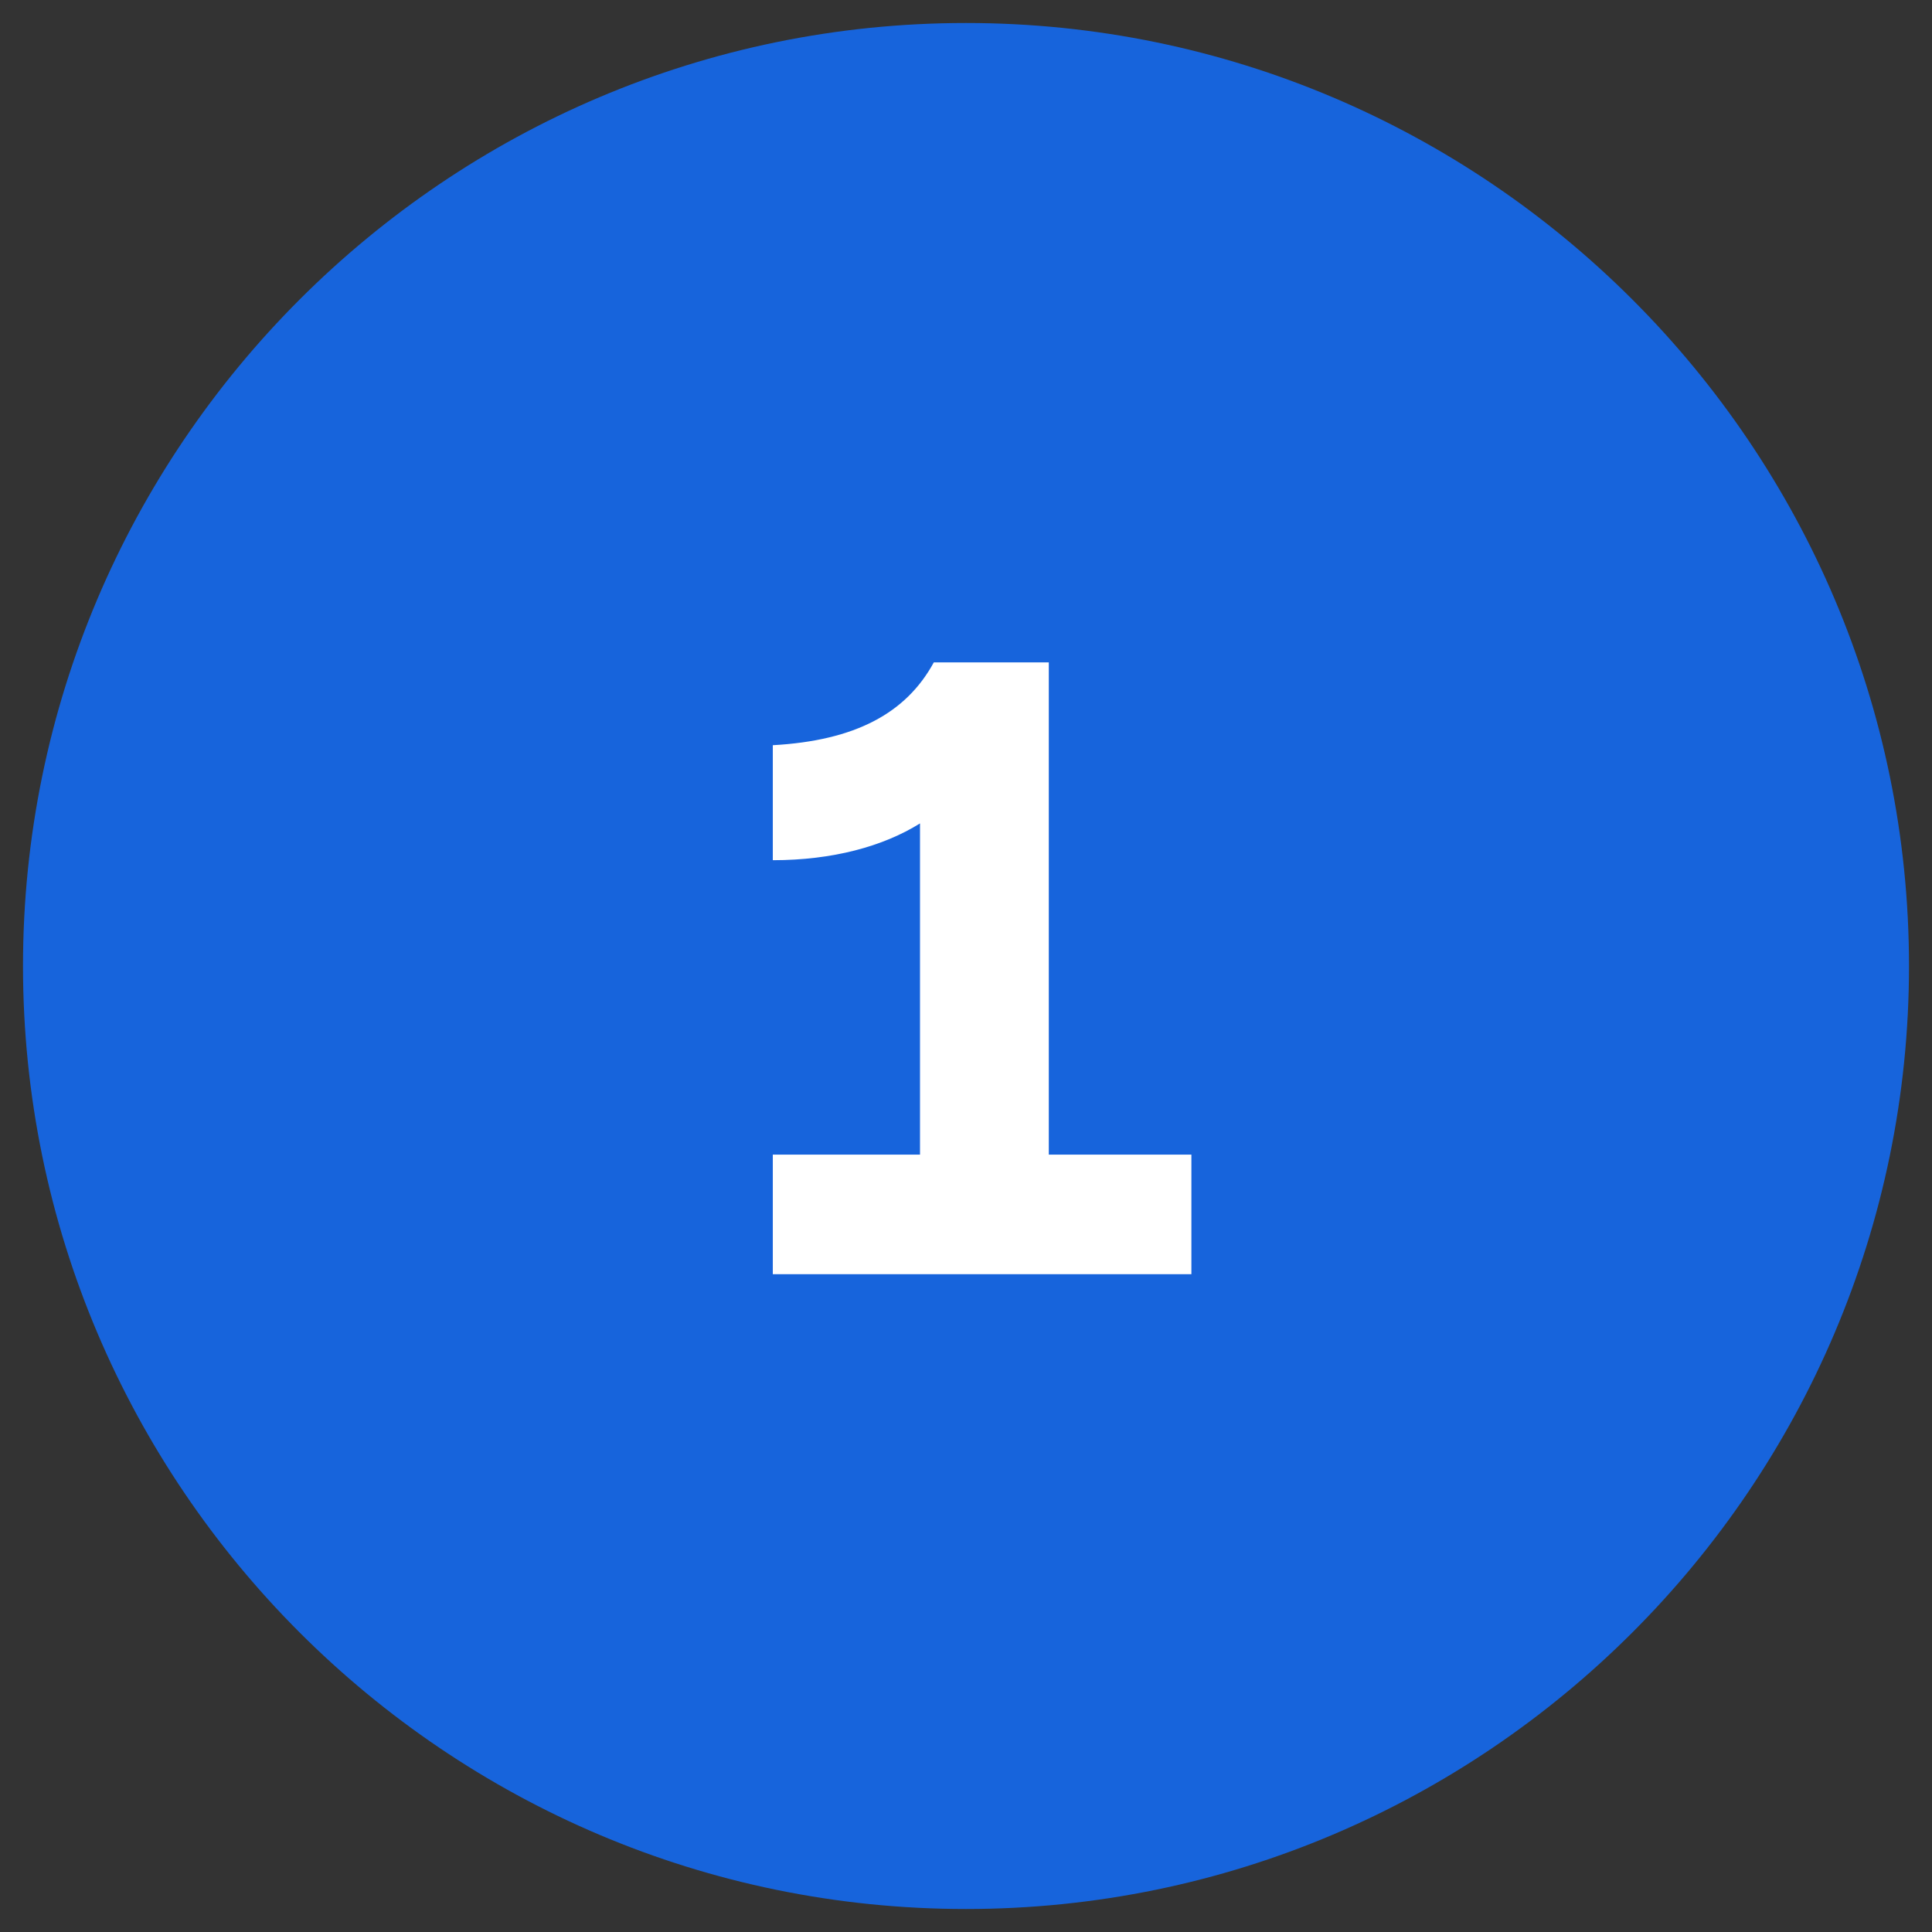
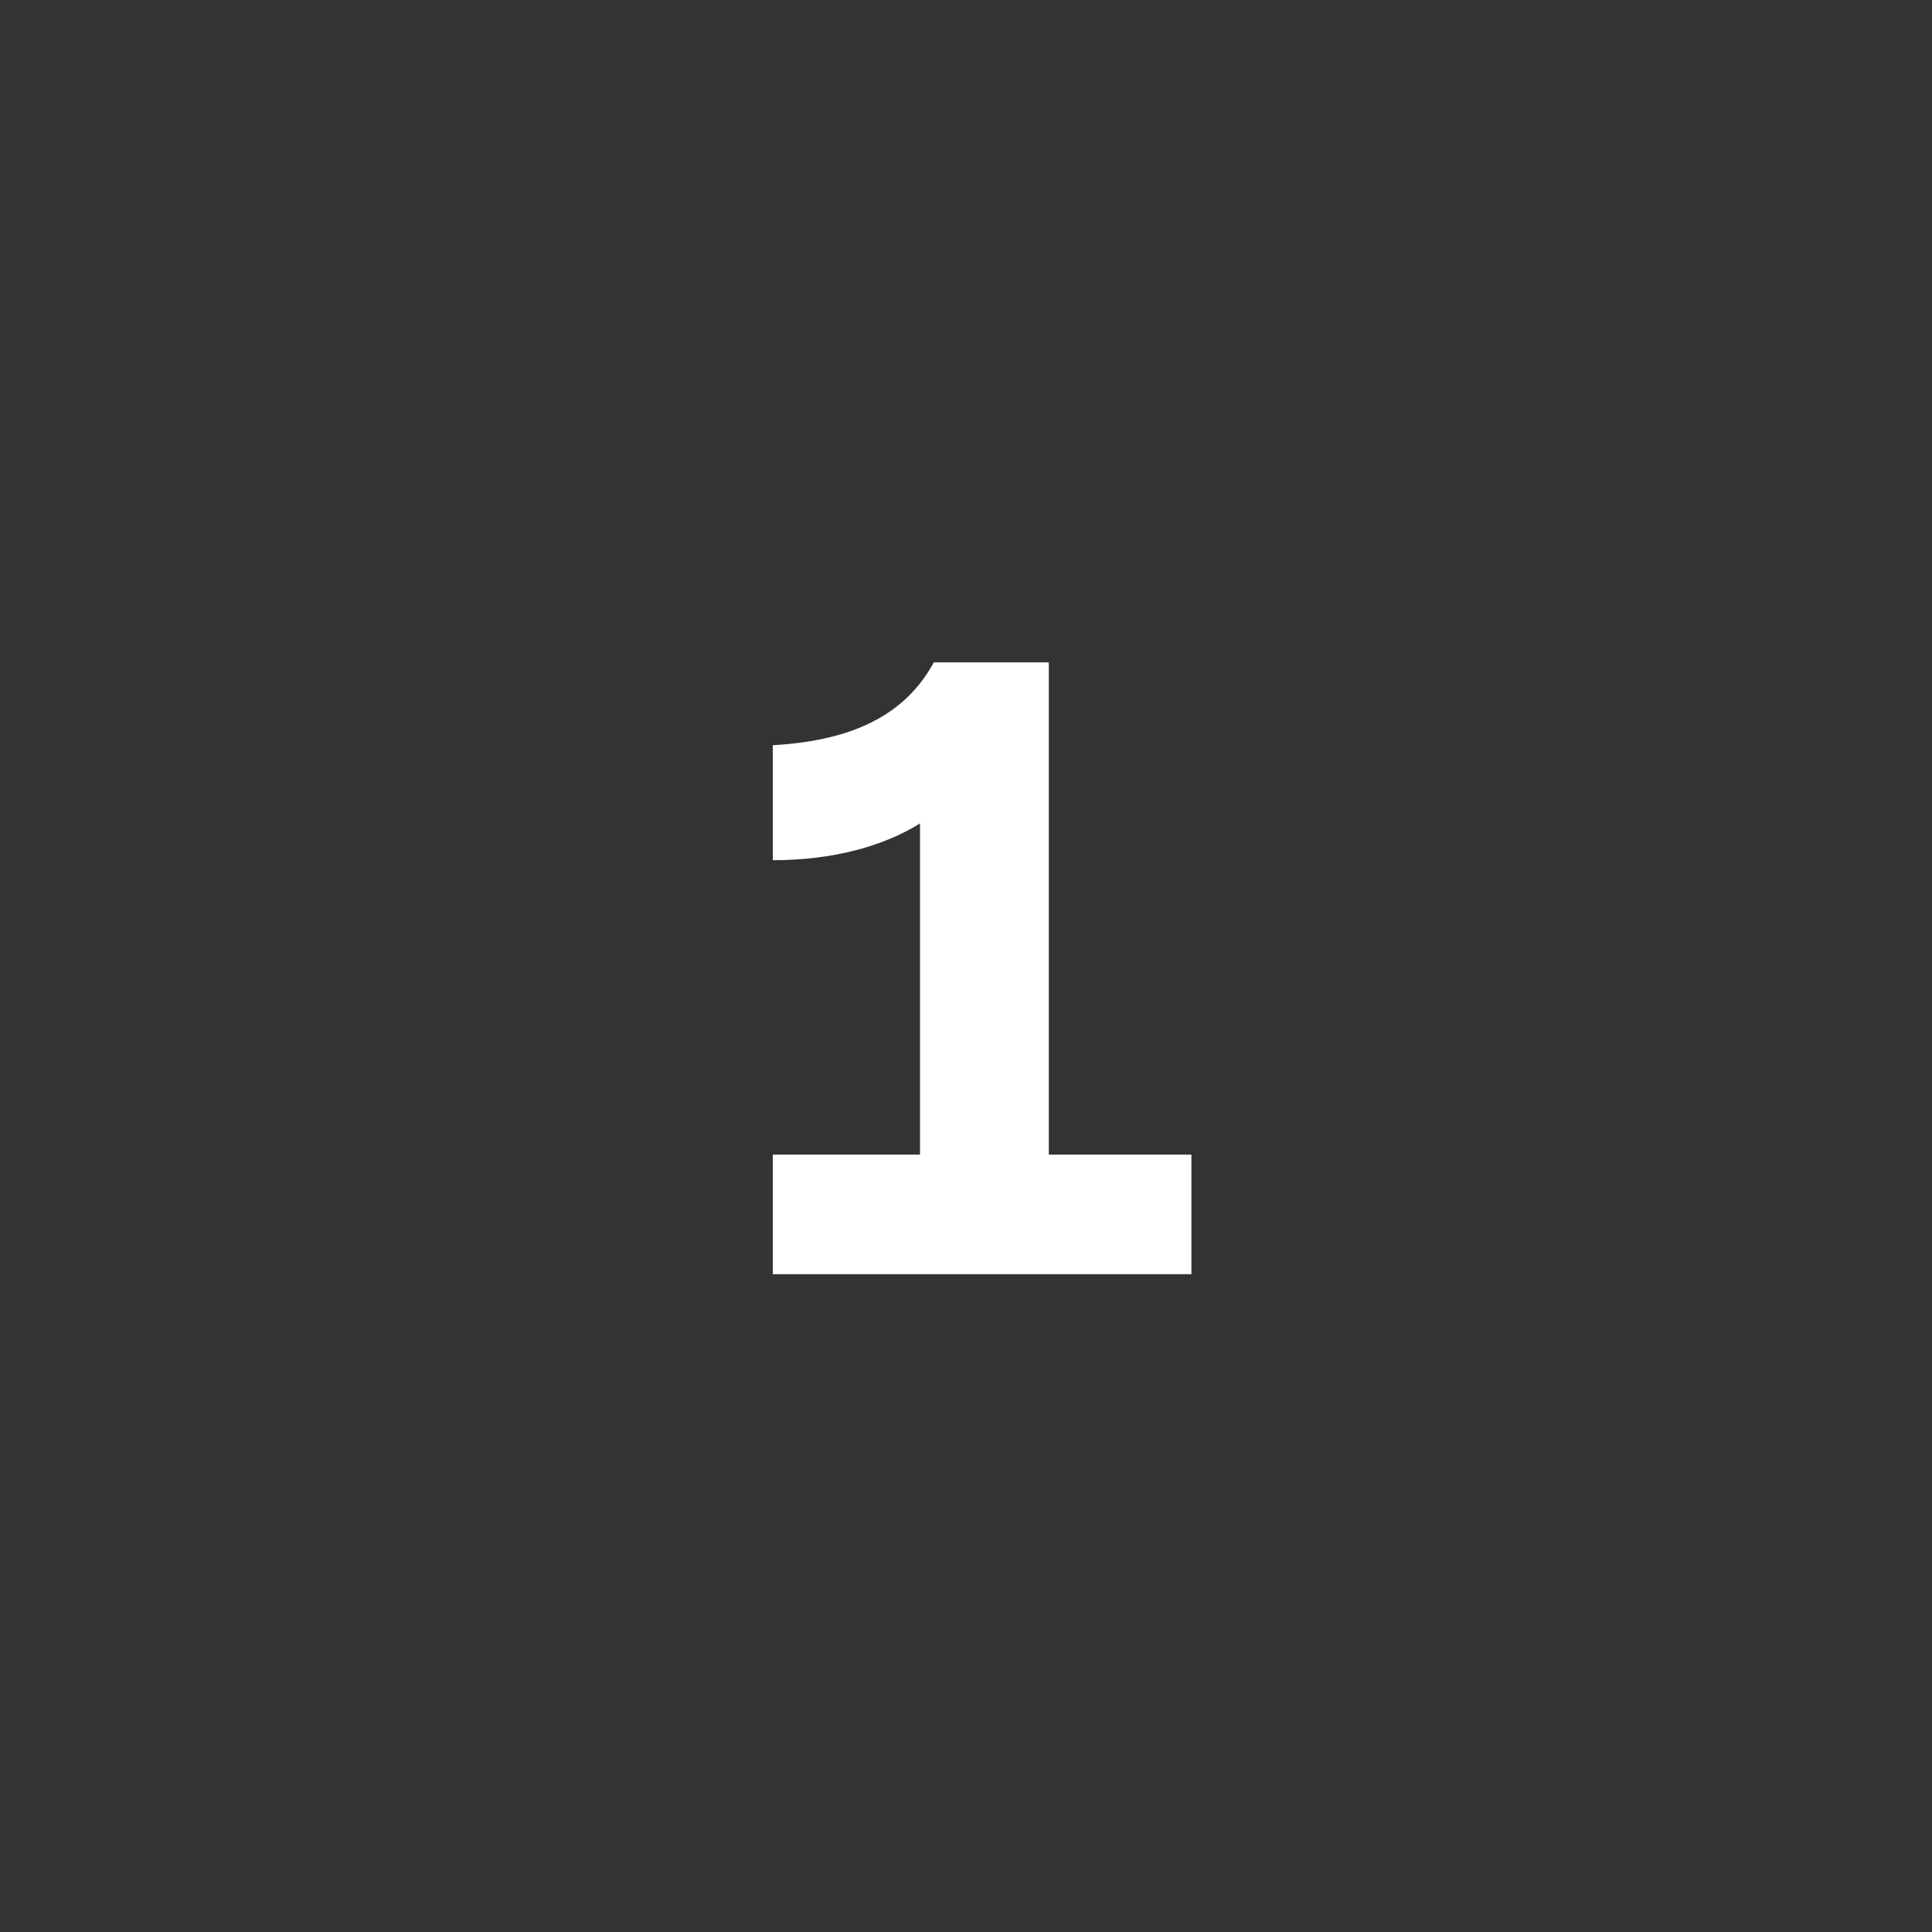
<svg xmlns="http://www.w3.org/2000/svg" xmlns:xlink="http://www.w3.org/1999/xlink" x="0px" y="0px" viewBox="0 0 42 42" style="enable-background:new 0 0 42 42;" xml:space="preserve">
  <rect x="0" y="0" width="42" height="42" fill="#333333" stroke="none" />
  <style type="text/css">	.st0{fill:#33383E;}	.st1{fill:#07B2ED;}	.st2{fill:#FFFFFF;}	.st3{fill:#EBECF1;}	.st4{fill:#EB6E66;}	.st5{clip-path:url(#SVGID_00000058563618847299173990000008064201390685847451_);}	.st6{fill:#466DF7;}	.st7{fill:#F45F57;}	.st8{fill:#3D4254;}	.st9{fill:#1764DC;}	.st10{fill:#DA4E37;}	.st11{fill:#3C4354;}	.st12{fill:#1763DB;}	.st13{fill:#D94F38;}	.st14{fill:#287DDE;}	.st15{fill:#FCC621;}	.st16{clip-path:url(#SVGID_00000134953940879215057800000006967798854836220594_);fill:#3D4254;}	.st17{clip-path:url(#SVGID_00000134953940879215057800000006967798854836220594_);fill:#D94F38;}	.st18{clip-path:url(#SVGID_00000134953940879215057800000006967798854836220594_);fill:#DA4E37;}	.st19{clip-path:url(#SVGID_00000033350925505669523730000013958980066202804112_);fill:#DA4E37;}	.st20{clip-path:url(#SVGID_00000033350925505669523730000013958980066202804112_);fill:#F0F2F5;}	.st21{clip-path:url(#SVGID_00000033350925505669523730000013958980066202804112_);fill:#3D4254;}	.st22{fill:#E5E5E5;}	.st23{clip-path:url(#SVGID_00000034057917552663020680000011942856358546297748_);fill:#F0C8A6;}	.st24{clip-path:url(#SVGID_00000034057917552663020680000011942856358546297748_);fill:#3D4254;}	.st25{clip-path:url(#SVGID_00000034057917552663020680000011942856358546297748_);fill:#FFD7B5;}	.st26{fill:#F27870;}	.st27{clip-path:url(#SVGID_00000115473065460689010450000011491770252238035113_);fill:#1763DB;}	.st28{clip-path:url(#SVGID_00000112633300602693820710000003233635636572243344_);fill:#F0F2F5;}	.st29{clip-path:url(#SVGID_00000112633300602693820710000003233635636572243344_);fill:#3D4254;}	.st30{clip-path:url(#SVGID_00000147910449308399827540000012309789666249341361_);fill:#3D4254;}	.st31{clip-path:url(#SVGID_00000147910449308399827540000012309789666249341361_);fill:#E0E5E8;}	.st32{clip-path:url(#SVGID_00000147910449308399827540000012309789666249341361_);fill:#DA4E37;}	.st33{fill:#E0E5E8;}	.st34{clip-path:url(#SVGID_00000163759495830874907130000003825054178215196040_);fill:#1763DB;}	.st35{clip-path:url(#SVGID_00000050656245637771182450000015420842453311700892_);fill:#DA4E37;}	.st36{clip-path:url(#SVGID_00000050656245637771182450000015420842453311700892_);fill:#F5F7FA;}	.st37{clip-path:url(#SVGID_00000050656245637771182450000015420842453311700892_);fill:#1763DB;}	.st38{clip-path:url(#SVGID_00000050656245637771182450000015420842453311700892_);fill:#3D4254;}	.st39{fill:#6B8091;}	.st40{clip-path:url(#SVGID_00000104671024392119031670000002420835028143391619_);fill:#F0C8A6;}	.st41{clip-path:url(#SVGID_00000104671024392119031670000002420835028143391619_);fill:#FFD7B5;}	.st42{fill:#F5FCFF;}	.st43{fill:#F0F2F5;}	.st44{clip-path:url(#SVGID_00000131352601861298167080000000299467430278399673_);fill:#F0C8A6;}	.st45{clip-path:url(#SVGID_00000131352601861298167080000000299467430278399673_);fill:#E6BE9C;}	.st46{clip-path:url(#SVGID_00000090995984219893781980000010120305980574272177_);fill:#3D4254;}	.st47{clip-path:url(#SVGID_00000090995984219893781980000010120305980574272177_);fill:#FFFFFF;}	.st48{clip-path:url(#SVGID_00000121998593699080110270000008501581978175714483_);fill:#D2D4D7;}	.st49{clip-path:url(#SVGID_00000121998593699080110270000008501581978175714483_);fill:#E6E8EB;}	.st50{fill:#D2D4D7;}	.st51{clip-path:url(#SVGID_00000017490194648897025540000002316802320579794078_);fill:#3D4254;}	.st52{clip-path:url(#SVGID_00000017490194648897025540000002316802320579794078_);fill:#DA4E37;}	.st53{clip-path:url(#SVGID_00000017490194648897025540000002316802320579794078_);fill:#F0F2F5;}	.st54{clip-path:url(#SVGID_00000068676903242295217820000006942373169297960633_);fill:#DA4E37;}	.st55{clip-path:url(#SVGID_00000068676903242295217820000006942373169297960633_);fill:#F0F2F5;}	.st56{clip-path:url(#SVGID_00000068676903242295217820000006942373169297960633_);fill:#3D4254;}	.st57{clip-path:url(#SVGID_00000091710332528192105180000013472420691941927355_);fill:#F0C8A6;}	.st58{clip-path:url(#SVGID_00000091710332528192105180000013472420691941927355_);fill:#3D4254;}	.st59{clip-path:url(#SVGID_00000091710332528192105180000013472420691941927355_);fill:#FFD7B5;}	.st60{clip-path:url(#SVGID_00000145741773617779762340000002991602772950778506_);fill:#1763DB;}	.st61{clip-path:url(#SVGID_00000036943089339598154550000005637230986482682025_);fill:#F0F2F5;}	.st62{clip-path:url(#SVGID_00000036943089339598154550000005637230986482682025_);fill:#3D4254;}	.st63{clip-path:url(#SVGID_00000036943089339598154550000005637230986482682025_);fill:#1763DB;}	.st64{clip-path:url(#SVGID_00000036943089339598154550000005637230986482682025_);fill:#FFFFFF;}	.st65{clip-path:url(#SVGID_00000170965696699339852720000014903314632707028890_);fill:#DCDEE1;}	.st66{clip-path:url(#SVGID_00000065768049796407697760000012698372634716787613_);fill:#DA4E37;}	.st67{fill:#FFD7B5;}	.st68{clip-path:url(#SVGID_00000053546835395753757550000016467081096358452916_);fill:#FFD7B5;}	.st69{clip-path:url(#SVGID_00000053546835395753757550000016467081096358452916_);fill:#3D4254;}	.st70{clip-path:url(#SVGID_00000053546835395753757550000016467081096358452916_);fill:#EBEDF0;}	.st71{clip-path:url(#SVGID_00000053546835395753757550000016467081096358452916_);fill:#DCDEE1;}	.st72{clip-path:url(#SVGID_00000116926519034071351180000007331711463997345727_);fill:#FFD7B5;}	.st73{clip-path:url(#SVGID_00000116926519034071351180000007331711463997345727_);fill:#3D4254;}	.st74{clip-path:url(#SVGID_00000116926519034071351180000007331711463997345727_);fill:#EBEDF0;}	.st75{clip-path:url(#SVGID_00000116926519034071351180000007331711463997345727_);fill:#1763DB;}	.st76{clip-path:url(#SVGID_00000116926519034071351180000007331711463997345727_);fill:#E6E8EB;}	.st77{clip-path:url(#SVGID_00000153678444284788643960000009212317455763347641_);fill:#3D4254;}	.st78{clip-path:url(#SVGID_00000153678444284788643960000009212317455763347641_);fill:#FFD7B5;}	.st79{clip-path:url(#SVGID_00000153678444284788643960000009212317455763347641_);fill:#DCDEE1;}	.st80{clip-path:url(#SVGID_00000153678444284788643960000009212317455763347641_);fill:#EBEDF0;}	.st81{clip-path:url(#SVGID_00000152265644078898472120000007350662656060804276_);fill:#DA4E37;}	.st82{clip-path:url(#SVGID_00000152265644078898472120000007350662656060804276_);fill:#FFD7B5;}	.st83{clip-path:url(#SVGID_00000152265644078898472120000007350662656060804276_);fill:#DCDEE1;}	.st84{clip-path:url(#SVGID_00000152265644078898472120000007350662656060804276_);fill:#EBEDF0;}	.st85{clip-path:url(#SVGID_00000152265644078898472120000007350662656060804276_);fill:#1763DB;}	.st86{clip-path:url(#SVGID_00000152265644078898472120000007350662656060804276_);fill:#3D4254;}	.st87{clip-path:url(#SVGID_00000085949165812884749530000009111594623272588682_);fill:#EBB200;}	.st88{clip-path:url(#SVGID_00000085949165812884749530000009111594623272588682_);fill:#3C4354;}	.st89{clip-path:url(#SVGID_00000114042178898158711840000001360196066005621401_);fill:#3C4354;}	.st90{clip-path:url(#SVGID_00000168109446127130531730000008711163734083968649_);fill:#DA4E37;}	.st91{clip-path:url(#SVGID_00000168109446127130531730000008711163734083968649_);fill:#FFFFFF;}	.st92{clip-path:url(#SVGID_00000145773792526449239870000002134219146343242682_);fill:#DA4E37;}	.st93{clip-path:url(#SVGID_00000145773792526449239870000002134219146343242682_);fill:#FFFFFF;}	.st94{clip-path:url(#SVGID_00000026158386422320777690000001414026840301193898_);fill:#DA4E37;}	.st95{clip-path:url(#SVGID_00000026158386422320777690000001414026840301193898_);fill:#FFFFFF;}	.st96{clip-path:url(#SVGID_00000128475866541965202330000001596442276822760374_);fill:#DA4E37;}	.st97{clip-path:url(#SVGID_00000046304224704441085890000001219235631821721218_);fill:#F0C8A6;}	.st98{fill:#F0C8A6;}	.st99{clip-path:url(#SVGID_00000096053685820322594500000007609135391192898706_);fill:#1763DB;}	.st100{clip-path:url(#SVGID_00000096053685820322594500000007609135391192898706_);fill:#F0C8A6;}	.st101{clip-path:url(#SVGID_00000096053685820322594500000007609135391192898706_);fill:#E6BE9C;}	.st102{clip-path:url(#SVGID_00000096053685820322594500000007609135391192898706_);fill:#FFD7B5;}	.st103{clip-path:url(#SVGID_00000044881593899820533600000014477746400056943019_);fill:#1763DB;}	.st104{clip-path:url(#SVGID_00000044881593899820533600000014477746400056943019_);fill:#F0C8A6;}	.st105{clip-path:url(#SVGID_00000044881593899820533600000014477746400056943019_);fill:#FFD7B5;}	.st106{clip-path:url(#SVGID_00000044881593899820533600000014477746400056943019_);fill:#3D4254;}	.st107{clip-path:url(#SVGID_00000081639052521246379450000017808784199724022951_);fill:#33383D;}	.st108{clip-path:url(#SVGID_00000145059727632993303460000012317923106666310817_);fill:#BF2121;}	.st109{clip-path:url(#SVGID_00000145059727632993303460000012317923106666310817_);fill:#08B2ED;}	.st110{clip-path:url(#SVGID_00000145059727632993303460000012317923106666310817_);fill:#F79E1C;}	.st111{clip-path:url(#SVGID_00000145059727632993303460000012317923106666310817_);}	.st112{clip-path:url(#SVGID_00000009570590843484006030000002196804239024784567_);fill:#33383D;}	.st113{clip-path:url(#SVGID_00000136396123523315747560000014759900090854888369_);fill:#FFFFFF;}	.st114{clip-path:url(#SVGID_00000136396123523315747560000014759900090854888369_);fill:#287DDE;}	.st115{clip-path:url(#SVGID_00000031888733057734868310000016883497917212400827_);fill:#287DDE;}	.st116{clip-path:url(#SVGID_00000108292692004777029120000002981401823200600224_);fill:#287DDE;}	.st117{clip-path:url(#SVGID_00000137839455900183028030000004890545993808303544_);fill:#287DDE;}	.st118{clip-path:url(#SVGID_00000131330831465448715070000006886537207216860331_);fill:#DA4E37;}	.st119{clip-path:url(#SVGID_00000131330831465448715070000006886537207216860331_);fill:#F0F2F5;}	.st120{clip-path:url(#SVGID_00000131330831465448715070000006886537207216860331_);fill:#3D4254;}	.st121{clip-path:url(#SVGID_00000127725827727597661650000011688008010183862175_);fill:#F0C8A6;}	.st122{clip-path:url(#SVGID_00000127725827727597661650000011688008010183862175_);fill:#3D4254;}	.st123{clip-path:url(#SVGID_00000127725827727597661650000011688008010183862175_);fill:#FFD7B5;}	.st124{clip-path:url(#SVGID_00000125564707513065059680000006622925774463091105_);fill:#1763DB;}	.st125{clip-path:url(#SVGID_00000038405797656578987900000013334576699547011478_);fill:#F0F2F5;}	.st126{clip-path:url(#SVGID_00000038405797656578987900000013334576699547011478_);fill:#3D4254;}	.st127{clip-path:url(#SVGID_00000059991871126768651130000005515430825064862861_);fill:#F0F2F5;}			.st128{clip-path:url(#SVGID_00000059991871126768651130000005515430825064862861_);fill:none;stroke:#DA4E37;stroke-width:1.689;stroke-miterlimit:10;}	.st129{fill:#D8D9DD;}	.st130{clip-path:url(#SVGID_00000179622590196057427170000003539116579029107075_);fill:#3D4254;}	.st131{clip-path:url(#SVGID_00000179622590196057427170000003539116579029107075_);fill:#1763DB;}	.st132{clip-path:url(#SVGID_00000017481209506819873100000017230069227226022037_);fill:#DCDEE1;}	.st133{clip-path:url(#SVGID_00000051361183895615106140000016936334720888839315_);fill:#DA4E37;}	.st134{clip-path:url(#SVGID_00000082364922751982623440000008009360759454111872_);fill:#FFD7B5;}	.st135{clip-path:url(#SVGID_00000082364922751982623440000008009360759454111872_);fill:#3D4254;}	.st136{clip-path:url(#SVGID_00000082364922751982623440000008009360759454111872_);fill:#EBEDF0;}	.st137{clip-path:url(#SVGID_00000082364922751982623440000008009360759454111872_);fill:#DCDEE1;}	.st138{clip-path:url(#SVGID_00000065058831689614458070000000966052544797152672_);fill:#FFD7B5;}	.st139{clip-path:url(#SVGID_00000065058831689614458070000000966052544797152672_);fill:#3D4254;}	.st140{clip-path:url(#SVGID_00000065058831689614458070000000966052544797152672_);fill:#EBEDF0;}	.st141{clip-path:url(#SVGID_00000065058831689614458070000000966052544797152672_);fill:#1763DB;}	.st142{clip-path:url(#SVGID_00000065058831689614458070000000966052544797152672_);fill:#E6E8EB;}	.st143{clip-path:url(#SVGID_00000097476475145100464380000002893113959708802951_);fill:#F0F2F5;}	.st144{clip-path:url(#SVGID_00000097476475145100464380000002893113959708802951_);fill:#1764DC;}	.st145{clip-path:url(#SVGID_00000097476475145100464380000002893113959708802951_);fill:#3D4254;}	.st146{clip-path:url(#SVGID_00000097476475145100464380000002893113959708802951_);fill:#DA4E37;}	.st147{clip-path:url(#SVGID_00000020397310415081691420000004812195803867517090_);fill:#1764DC;}	.st148{clip-path:url(#SVGID_00000020397310415081691420000004812195803867517090_);fill:#FFFFFF;}	.st149{clip-path:url(#SVGID_00000132050445392662449590000004555185118346375358_);fill:#1764DC;}	.st150{clip-path:url(#SVGID_00000132050445392662449590000004555185118346375358_);fill:#FFFFFF;}	.st151{clip-path:url(#SVGID_00000152243910277062453770000010639666956791388304_);fill:#1764DC;}	.st152{clip-path:url(#SVGID_00000152243910277062453770000010639666956791388304_);fill:#FFFFFF;}	.st153{clip-path:url(#SVGID_00000052088132713800181940000016861998182610253494_);fill:#1764DC;}	.st154{clip-path:url(#SVGID_00000099652051398486319860000012257135504942257543_);fill:#1764DC;}	.st155{clip-path:url(#SVGID_00000099652051398486319860000012257135504942257543_);fill:#FFFFFF;}	.st156{clip-path:url(#SVGID_00000102511069254408388290000005748901503388488334_);fill:#1764DC;}	.st157{clip-path:url(#SVGID_00000102511069254408388290000005748901503388488334_);fill:#FFFFFF;}</style>
  <g id="Calque_1" />
  <g id="Calque_2">
    <g>
      <defs>
        <rect id="SVGID_00000176752363966314007150000015441325401548824732_" x="0.5" y="0.5" width="41" height="41" />
      </defs>
      <clipPath id="SVGID_00000173144429607376163260000013915125862243829121_">
        <use xlink:href="#SVGID_00000176752363966314007150000015441325401548824732_" style="overflow:visible;" />
      </clipPath>
-       <path style="clip-path:url(#SVGID_00000173144429607376163260000013915125862243829121_);fill:#1764DC;" d="M21,41.5    c11.3,0,20.5-9.2,20.5-20.5S32.3,0.5,21,0.5S0.5,9.7,0.5,21S9.7,41.5,21,41.5" />
      <path style="clip-path:url(#SVGID_00000173144429607376163260000013915125862243829121_);fill:#FFFFFF;" d="M25.9,27.7v-2.6h-3.1    V14.4h-2.5c-0.6,1.1-1.7,1.7-3.5,1.8v2.5c1.3,0,2.4-0.3,3.2-0.8v7.2h-3.2v2.6H25.9z" />
    </g>
  </g>
</svg>